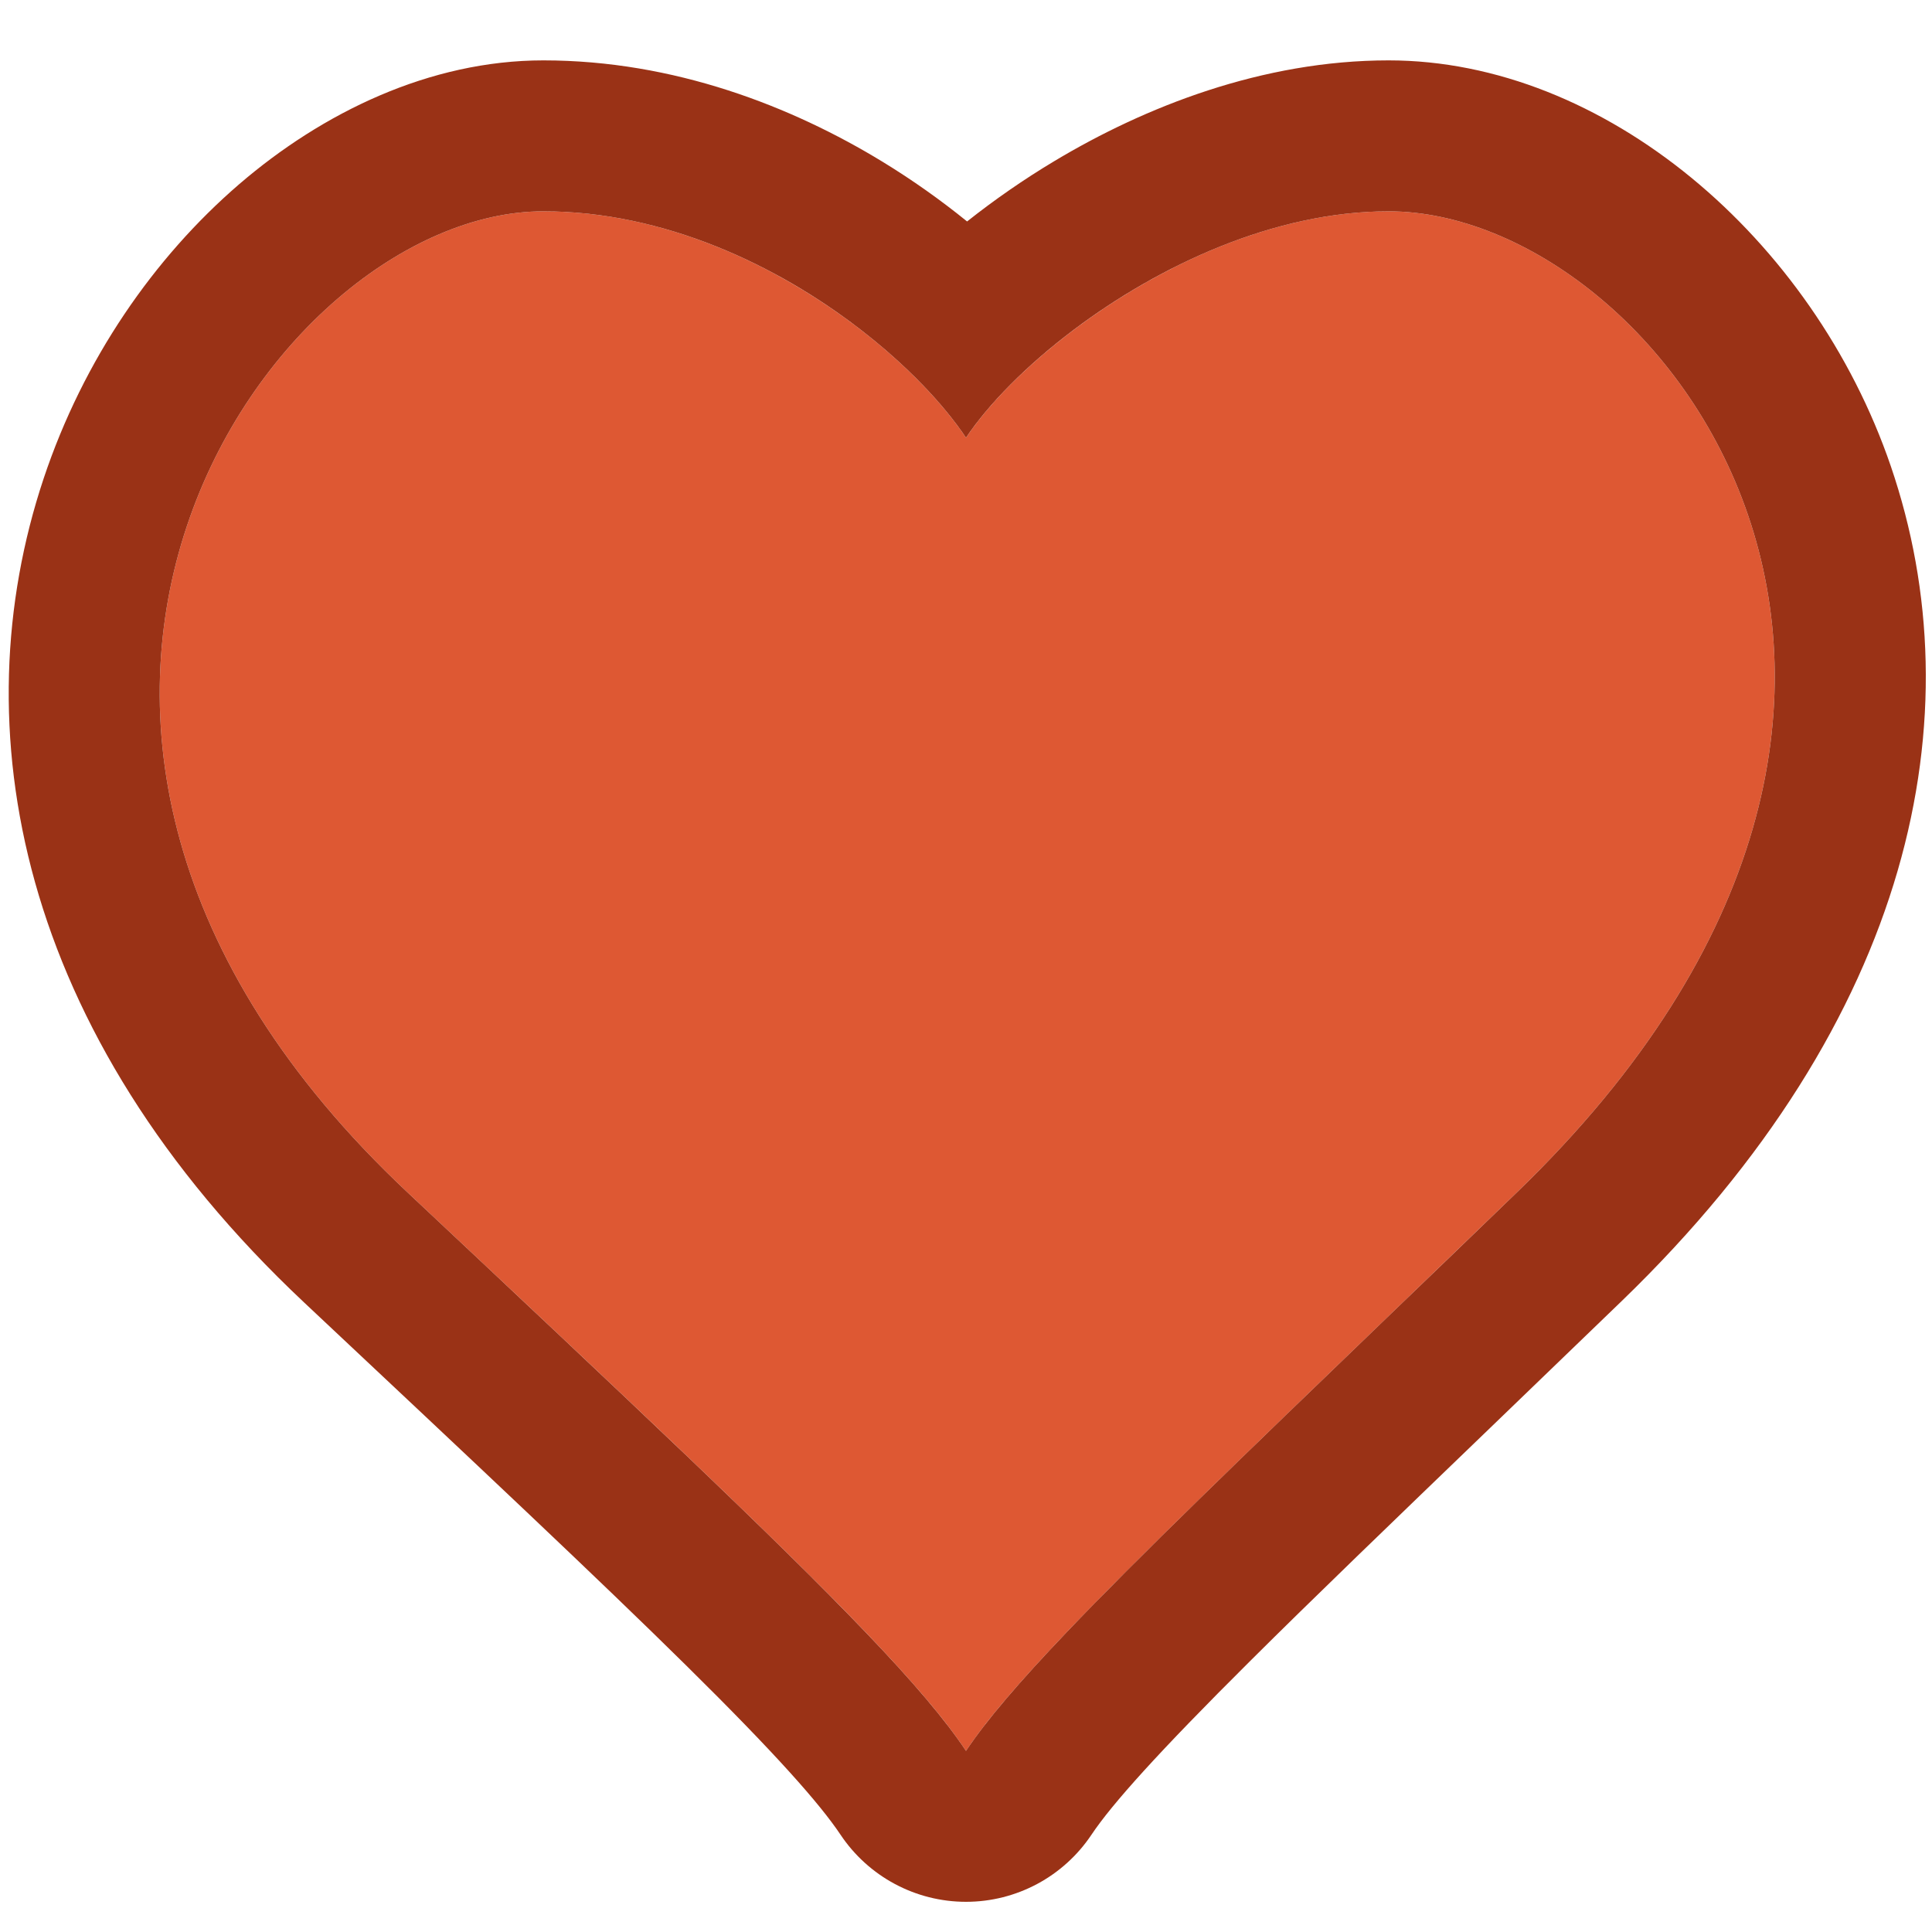
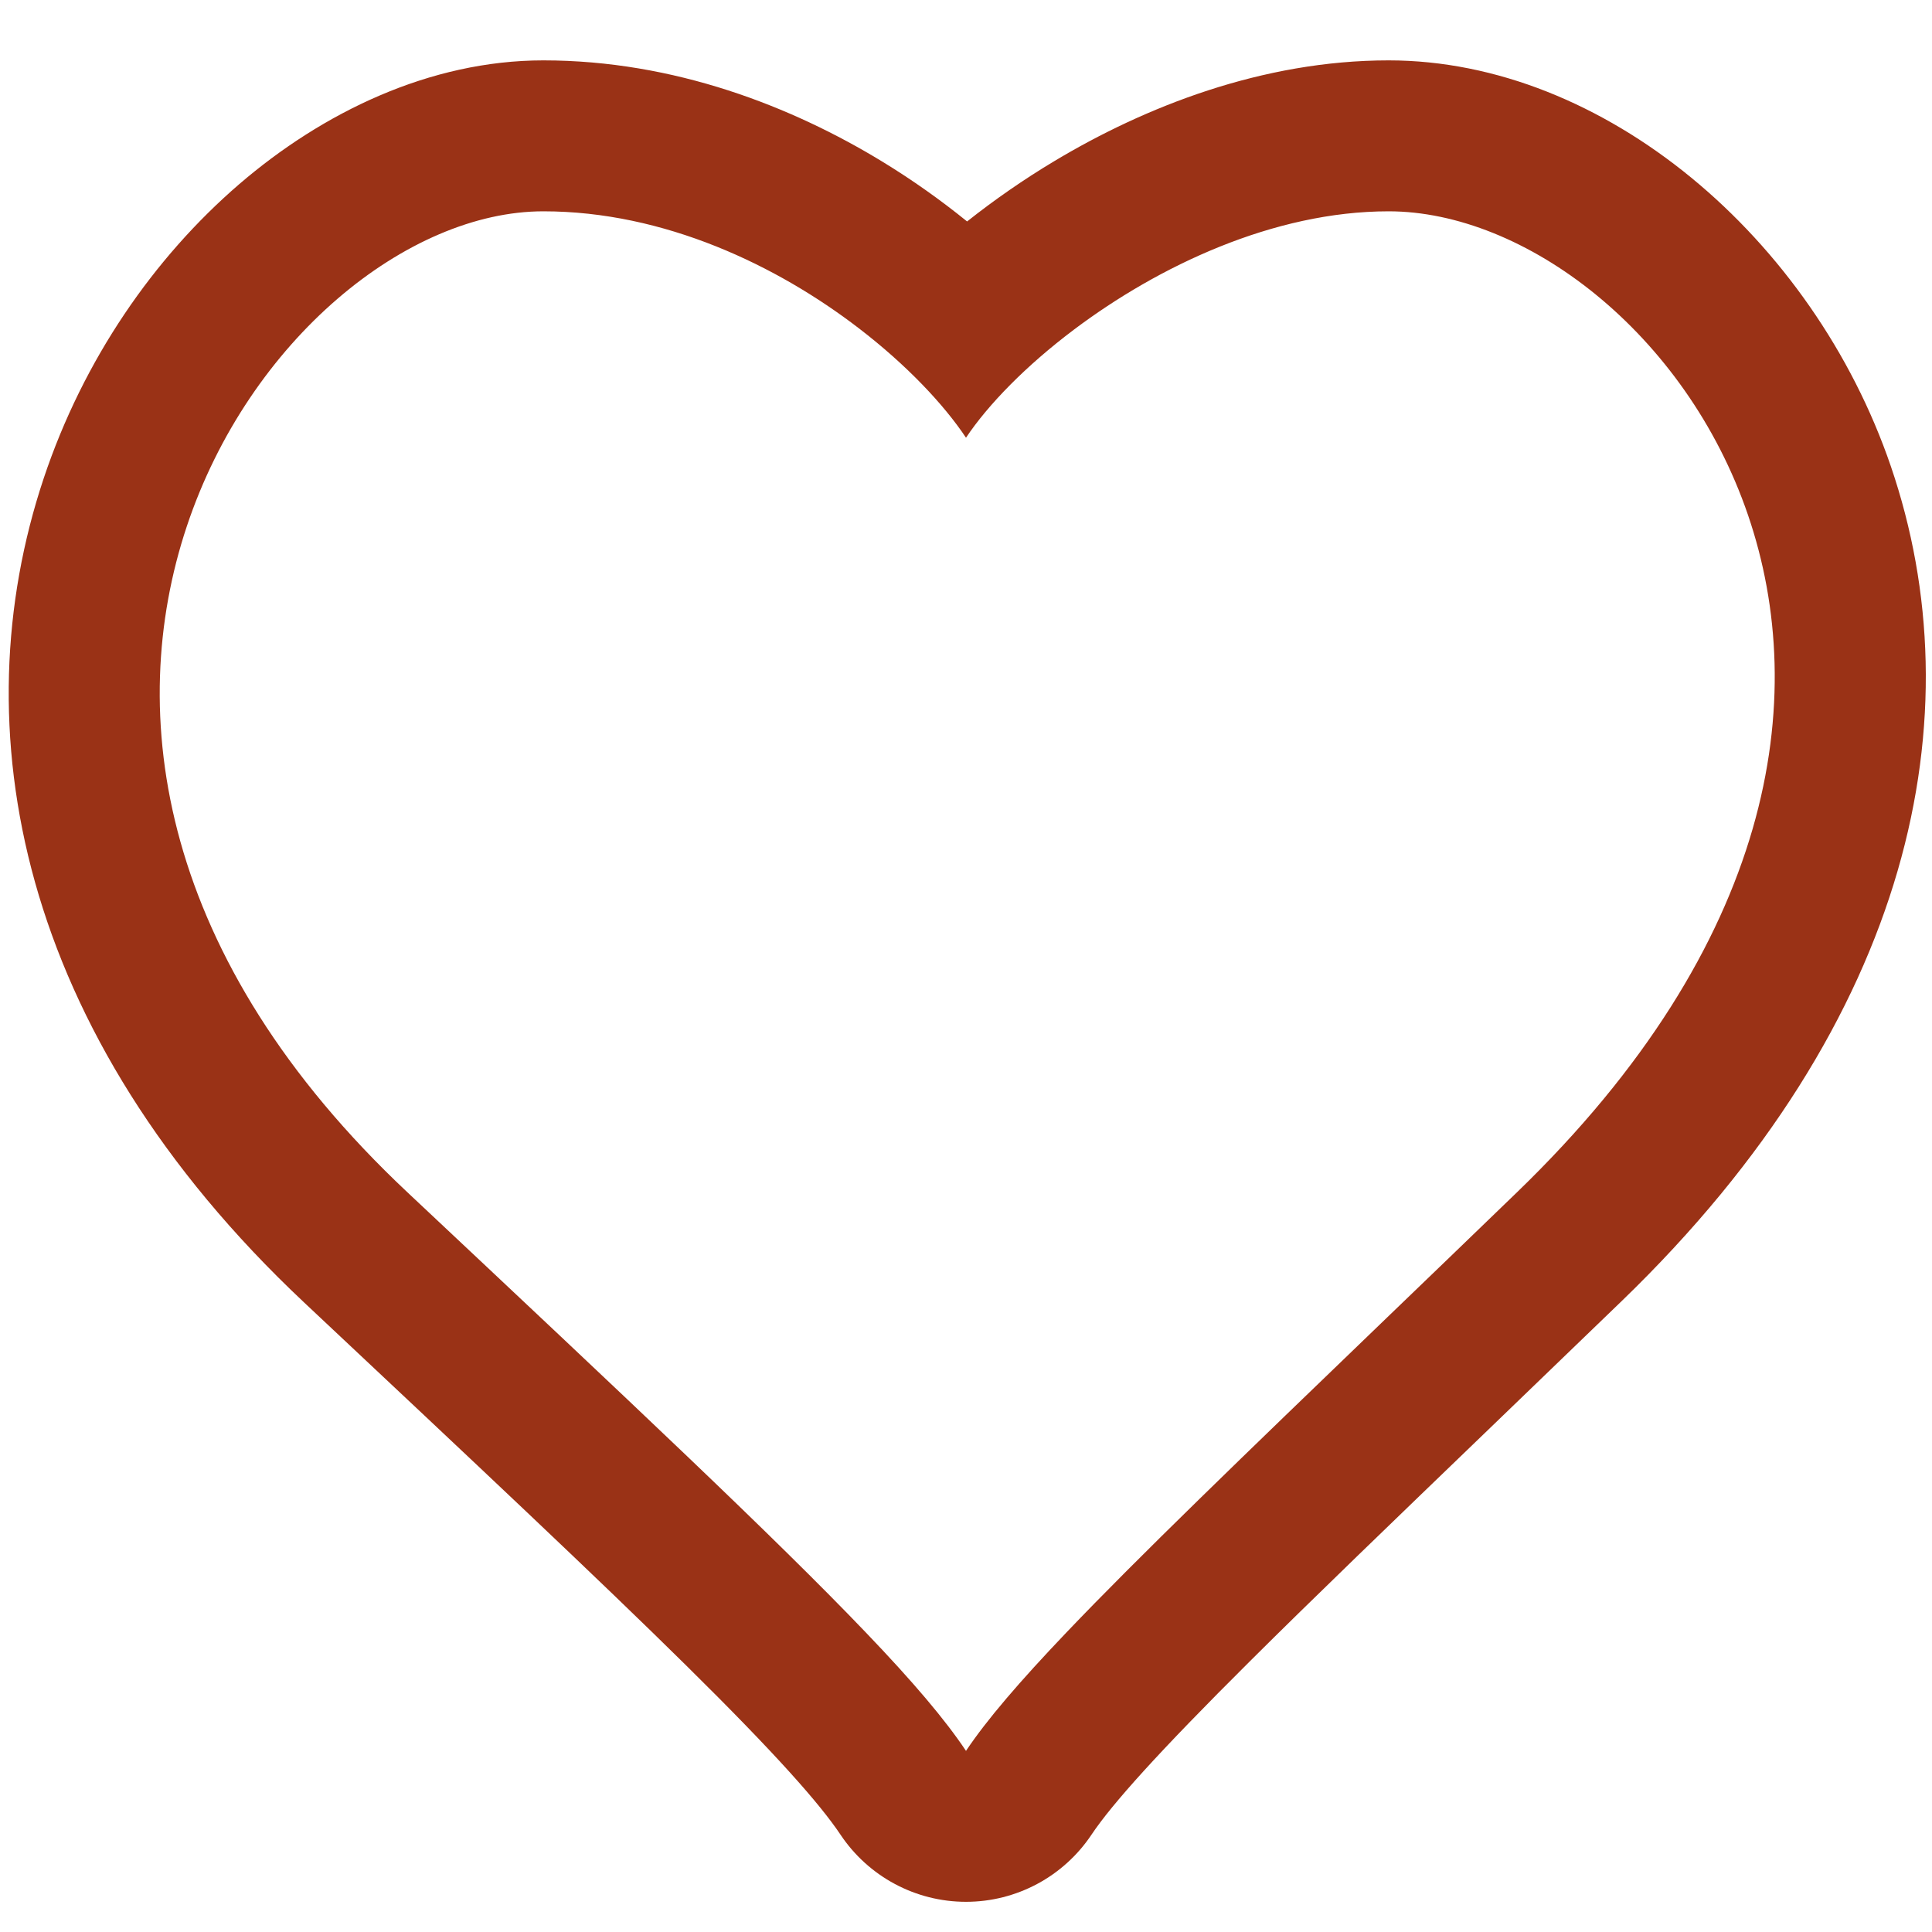
<svg xmlns="http://www.w3.org/2000/svg" width="16" height="16" viewBox="0 0 16 16" fill="none">
-   <path d="M8 3.625C7.5 2.875 6.085 1.75 4.5 1.75 2.25 1.75-.75 6 3.375 9.875 6.213 12.54 7.5 13.75 8 14.5c.5-.75 1.892-2.046 4.562-4.625C16.833 5.75 13.75 1.75 11.5 1.75c-1.5.0-3 1.125-3.5 1.875z" fill="#de5833" />
  <path fill-rule="evenodd" clip-rule="evenodd" d="M7.169 13.518C6.426 12.741 5.233 11.62 3.375 9.875-.75 6 2.25 1.75 4.5 1.75c1.002.0 1.936.449 2.613.969C7.508 3.022 7.816 3.349 8 3.625 8.182 3.352 8.496 3.029 8.895 2.729 9.592 2.205 10.546 1.75 11.5 1.75c2.25.0 5.333 4 1.062 8.125C12.176 10.248 11.817 10.594 11.483 10.915c-1.191 1.147-2.058 1.982-2.651 2.604C8.442 13.928 8.17 14.245 8 14.5 7.827 14.241 7.561 13.927 7.169 13.518zM8.009 1.834C8.235 1.655 8.478 1.486 8.732 1.334 9.479.886 10.452.5 11.5.5c1.784.0 3.512 1.469 4.159 3.361C16.362 5.917 15.848 8.439 13.431 10.774 13.039 11.152 12.677 11.501 12.342 11.824 11.526 12.61 10.87 13.241 10.349 13.76c-.757.753-1.139 1.179-1.309 1.433C8.808 15.541 8.418 15.75 8 15.75s-.808-.209-1.04-.557C6.789 14.938 6.429 14.529 5.686 13.796c-.725-.716-1.743-1.672-3.167-3.009C.138 8.549-.324 6.02.361 3.964.691 2.975 1.276 2.133 1.979 1.527 2.669.933 3.557.5 4.5.5c1.083.0 2.057.381 2.808.839.249.152.484.319.701.495z" fill="#9a3216" />
</svg>